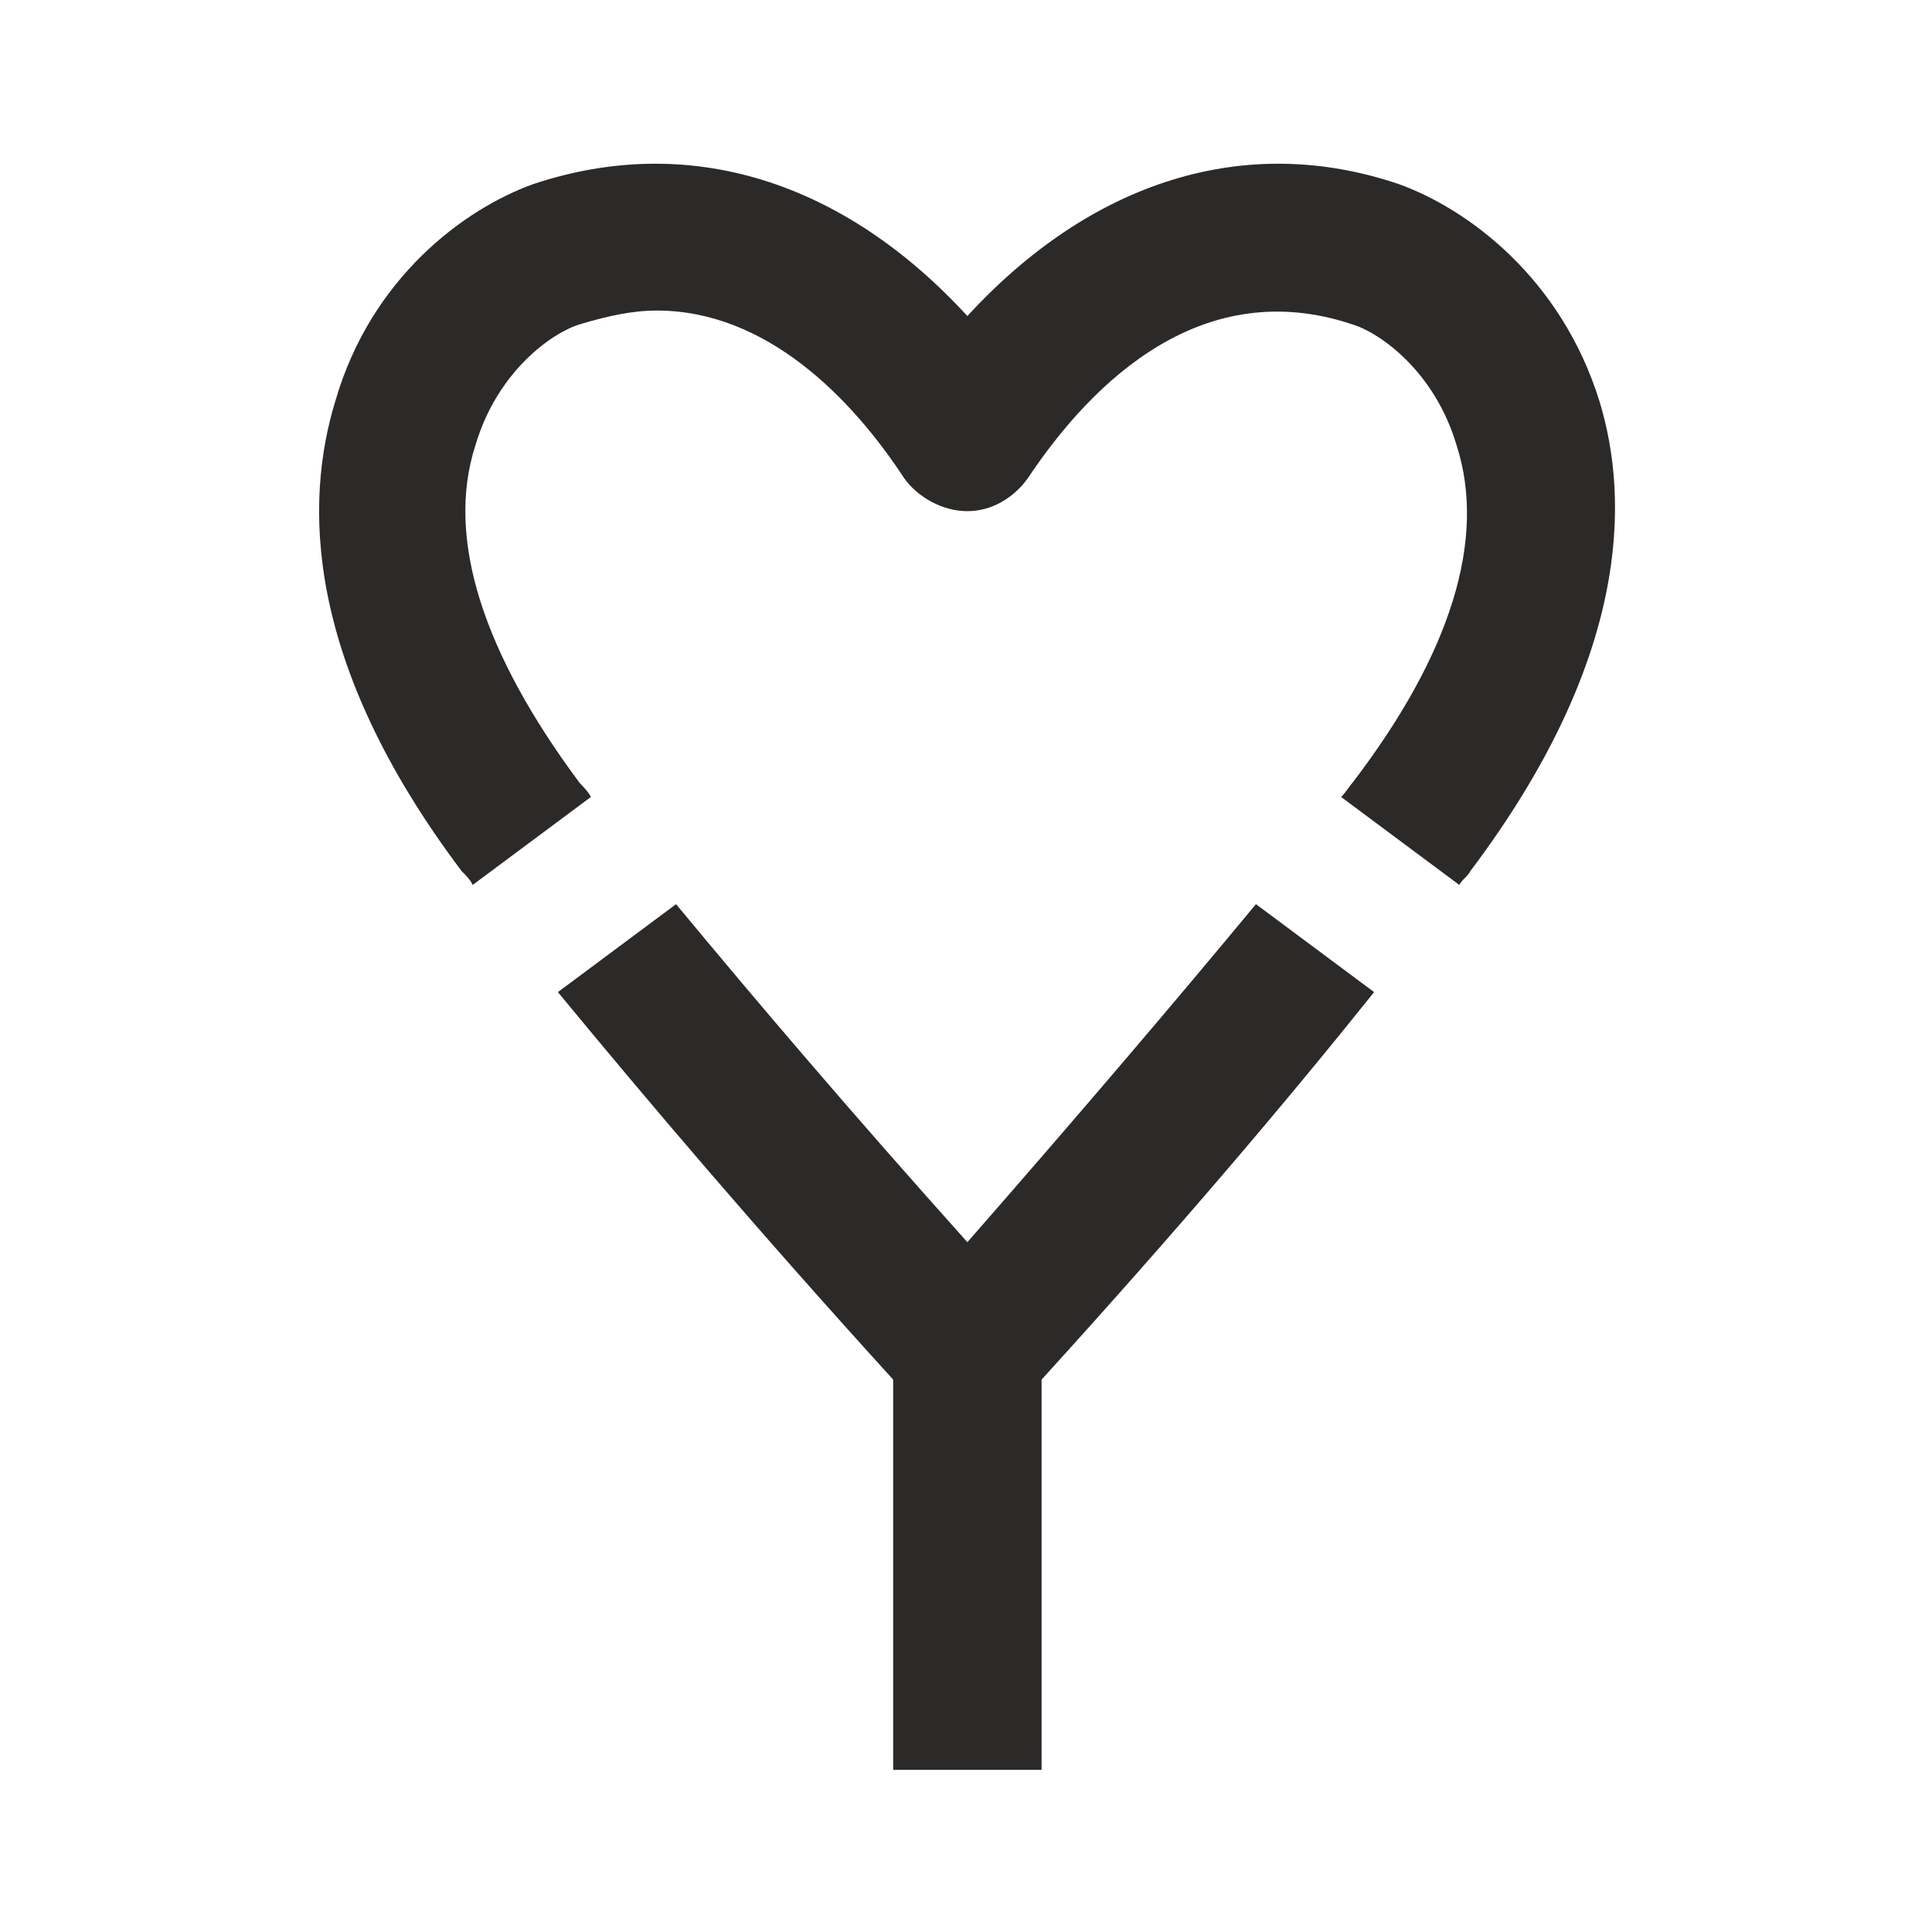
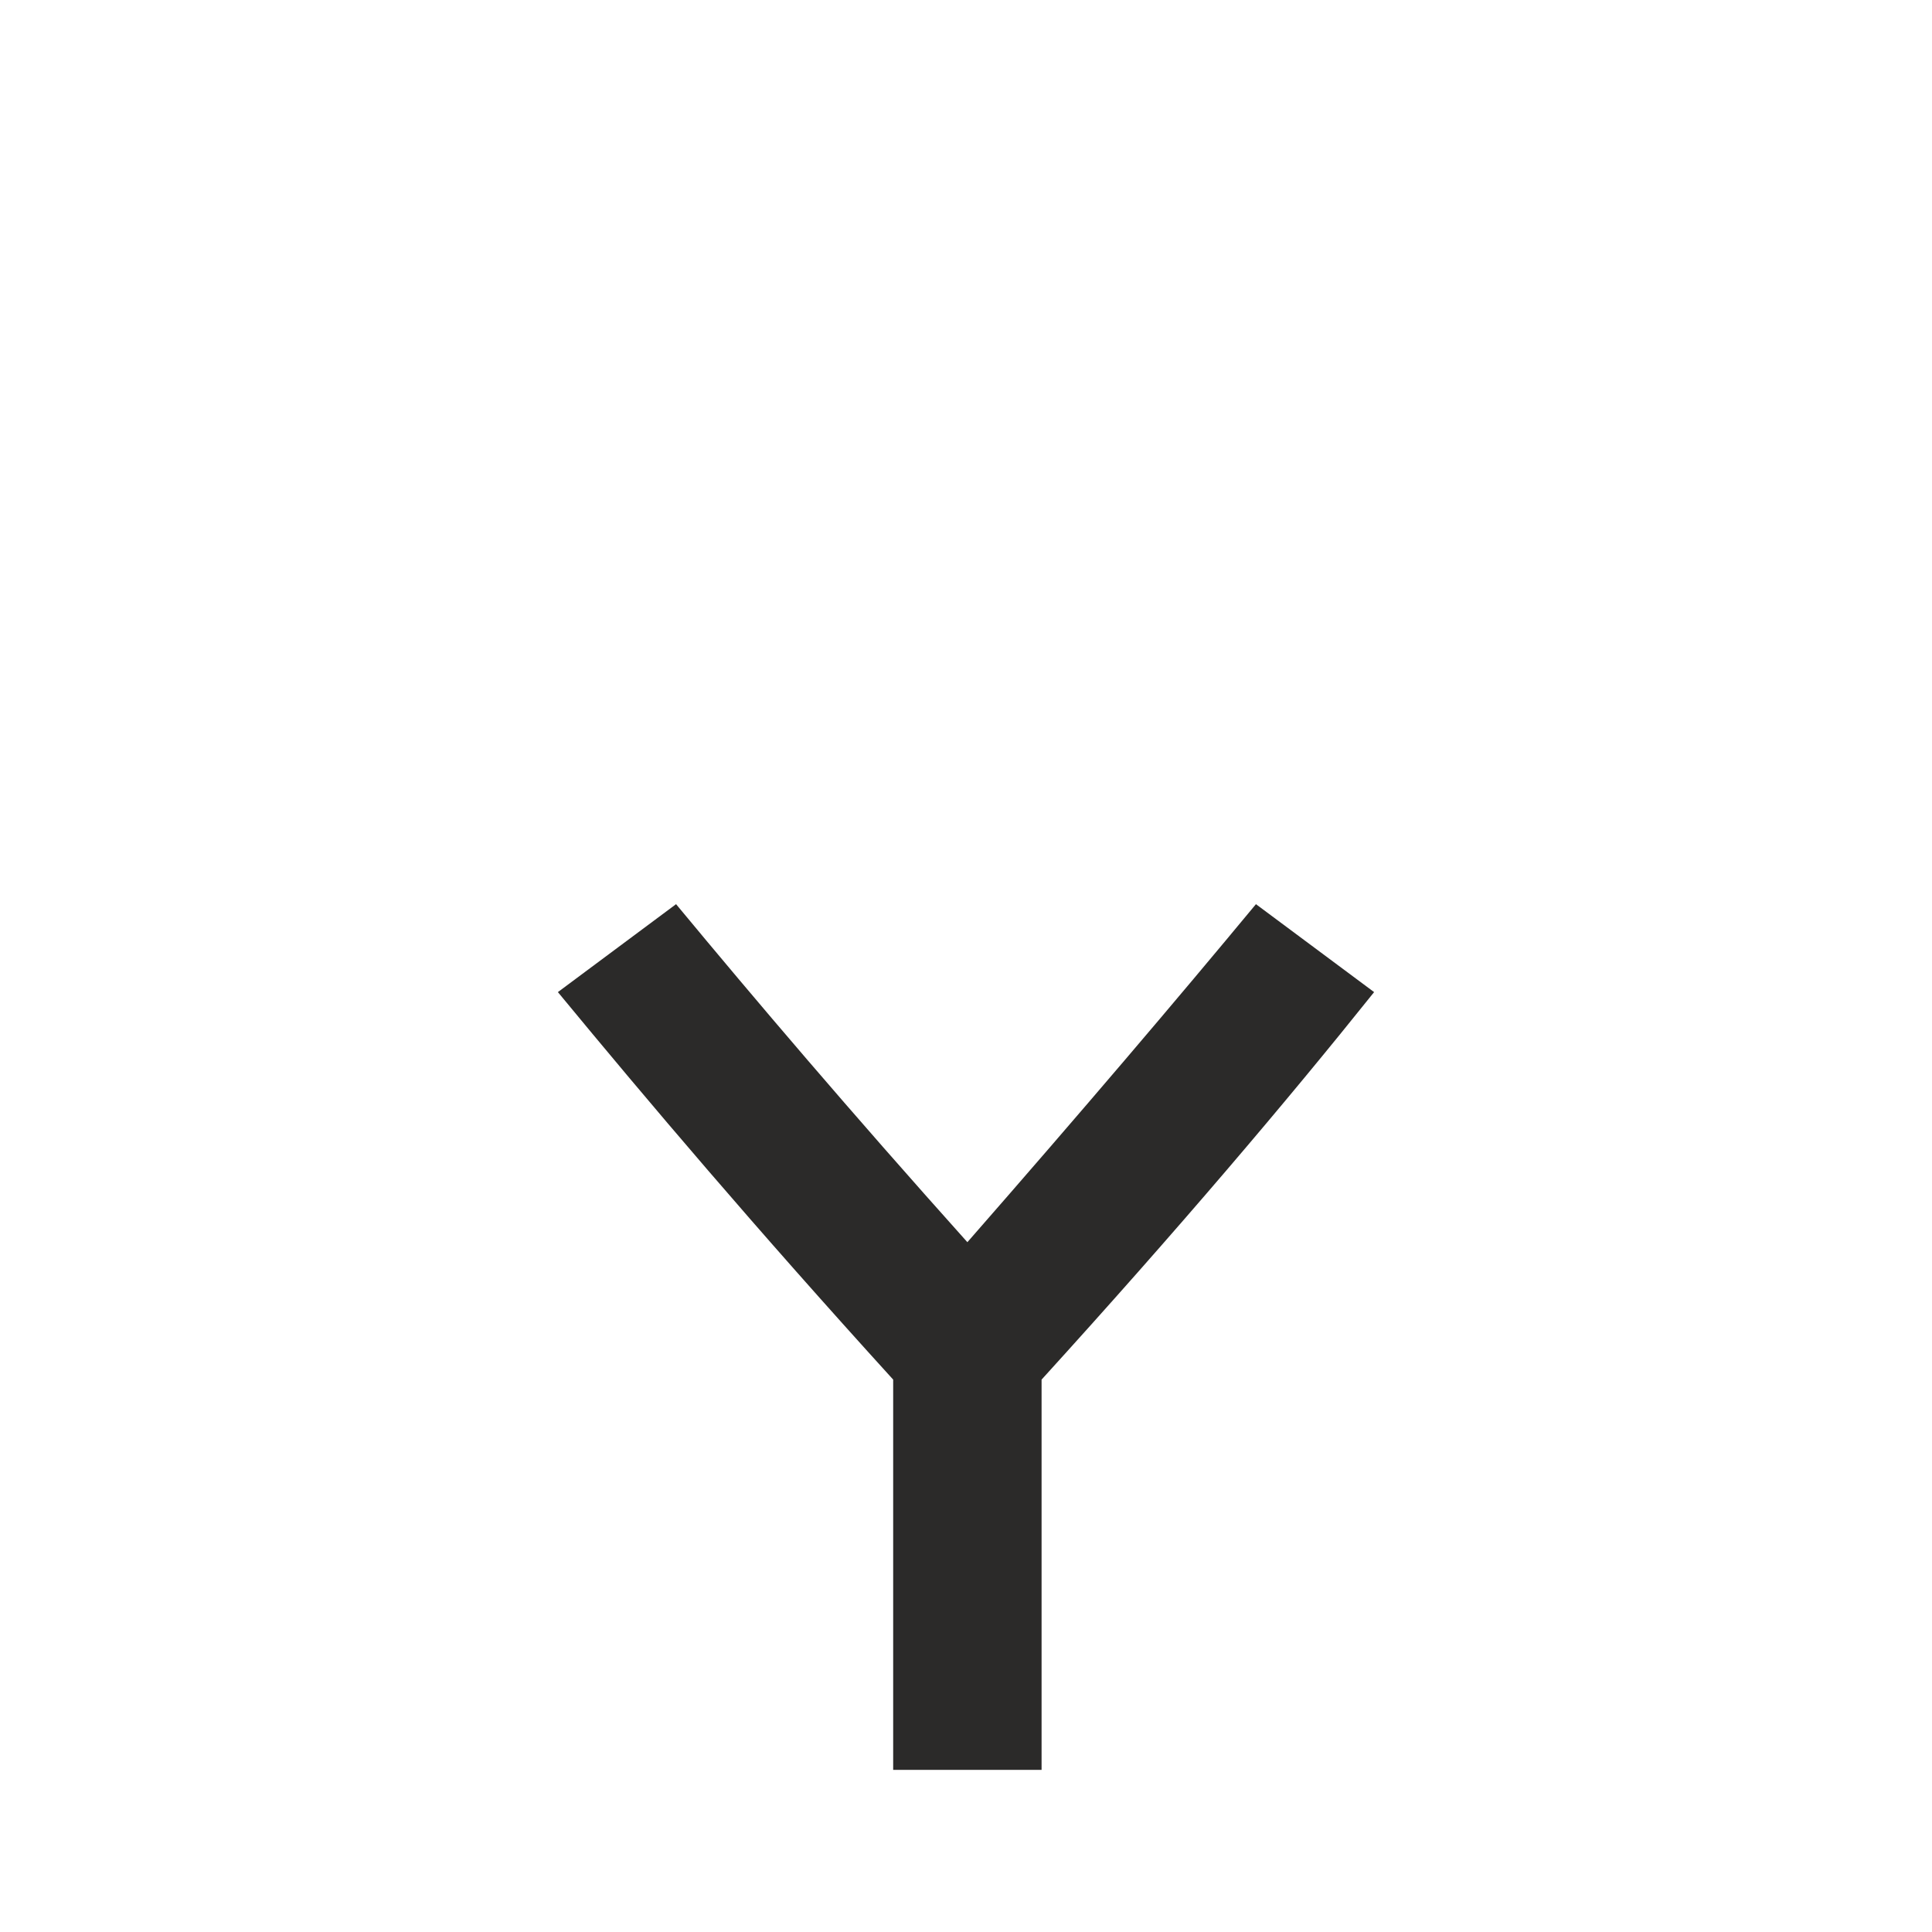
<svg xmlns="http://www.w3.org/2000/svg" xml:space="preserve" width="34.502mm" height="34.502mm" version="1.1" style="shape-rendering:geometricPrecision; text-rendering:geometricPrecision; image-rendering:optimizeQuality; fill-rule:evenodd; clip-rule:evenodd" viewBox="0 0 703 703">
  <defs>
    <style type="text/css"> .fil1 {fill:none} .fil0 {fill:#2B2A29;fill-rule:nonzero} </style>
  </defs>
  <g id="Layer_x0020_1">
    <g id="_820158880">
-       <path class="fil0" d="M172 322l43 -32c-1,-2 -3,-4 -4,-5 -35,-47 -49,-89 -38,-123 8,-27 28,-41 38,-44 10,-3 19,-5 28,-5 40,0 71,32 90,61 5,7 14,12 23,12 9,0 17,-5 22,-12 24,-36 64,-74 118,-56 10,3 30,17 38,44 11,34 -2,76 -38,123 -1,1 -2,3 -4,5l43 32c1,-2 3,-3 4,-5 58,-77 58,-135 47,-171 -14,-45 -48,-70 -73,-79 -56,-19 -112,-1 -157,48 -45,-49 -101,-67 -158,-48 -25,9 -59,34 -72,79 -11,36 -12,94 46,171 2,2 3,3 4,5z" />
      <path class="fil0" d="M457 329c-29,35 -63,75 -105,123 -43,-48 -77,-88 -106,-123l-43 32c33,40 72,86 122,141l0 142 54 0 0 -142c50,-55 89,-101 121,-141l-43 -32z" />
    </g>
-     <rect class="fil1" width="703" height="703" />
  </g>
</svg>